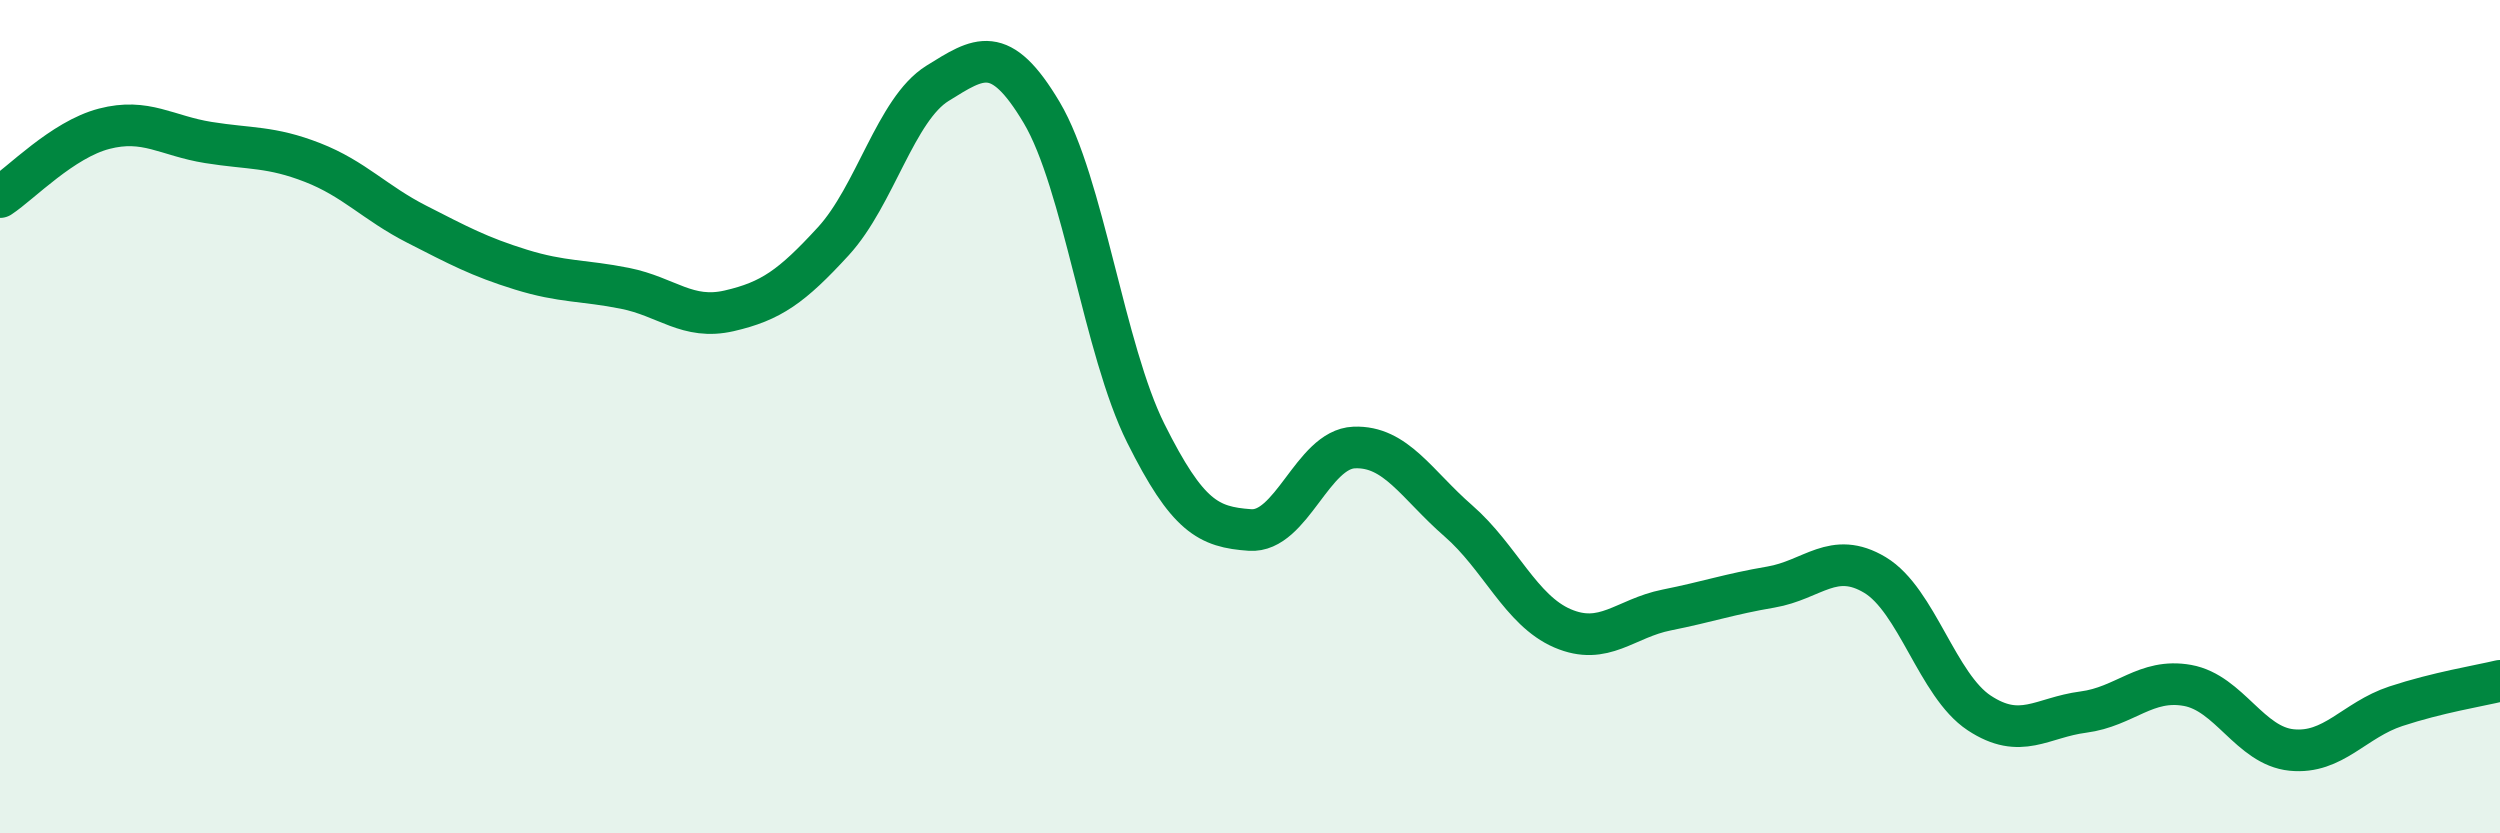
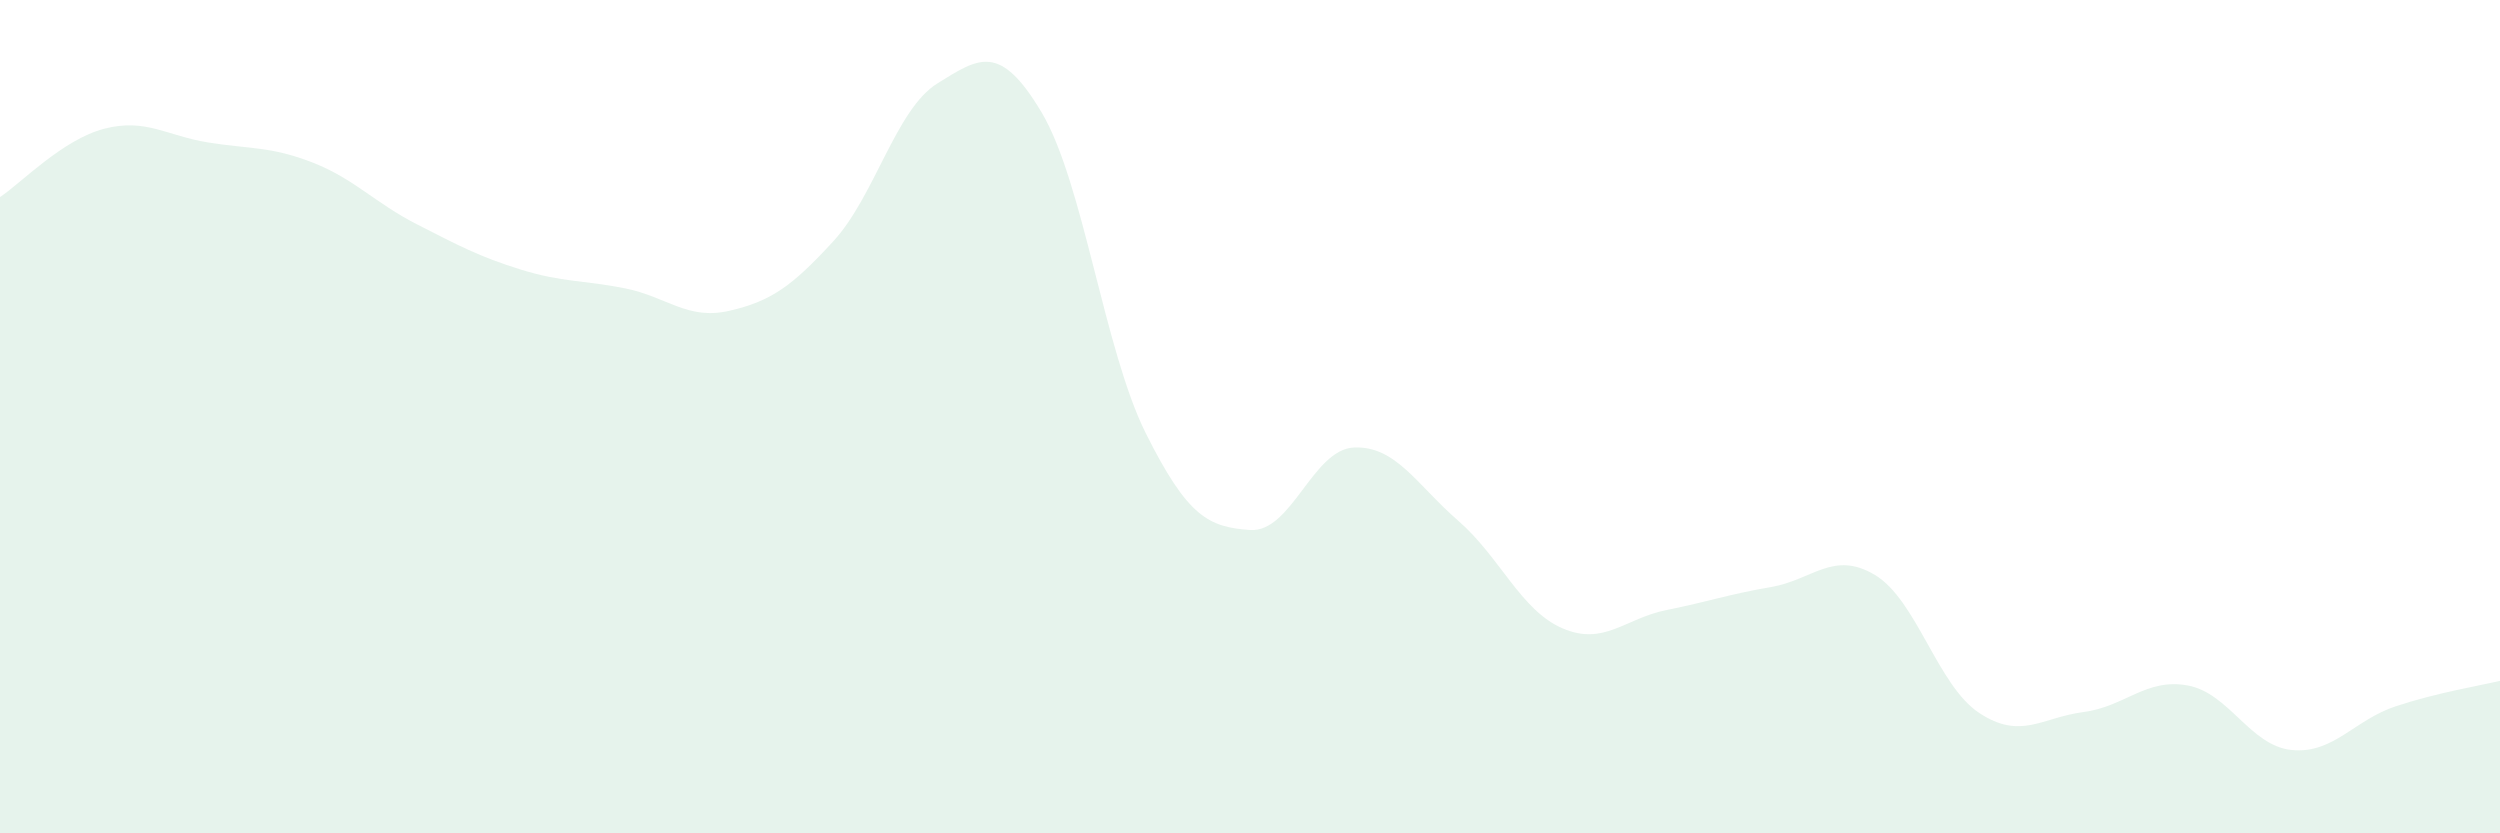
<svg xmlns="http://www.w3.org/2000/svg" width="60" height="20" viewBox="0 0 60 20">
  <path d="M 0,4.73 C 0.5,4.4 1.5,3.35 2.5,3.09 C 3.5,2.83 4,3.26 5,3.42 C 6,3.58 6.5,3.51 7.5,3.9 C 8.5,4.29 9,4.87 10,5.38 C 11,5.89 11.5,6.16 12.5,6.47 C 13.5,6.78 14,6.72 15,6.92 C 16,7.12 16.5,7.69 17.5,7.46 C 18.5,7.23 19,6.88 20,5.79 C 21,4.7 21.5,2.62 22.5,2 C 23.5,1.38 24,1.02 25,2.7 C 26,4.38 26.5,8.4 27.5,10.4 C 28.5,12.4 29,12.65 30,12.72 C 31,12.79 31.5,10.78 32.5,10.74 C 33.5,10.7 34,11.63 35,12.5 C 36,13.37 36.5,14.65 37.5,15.08 C 38.5,15.51 39,14.84 40,14.64 C 41,14.44 41.5,14.26 42.5,14.09 C 43.5,13.92 44,13.2 45,13.8 C 46,14.4 46.5,16.45 47.5,17.11 C 48.5,17.77 49,17.22 50,17.09 C 51,16.96 51.5,16.27 52.5,16.45 C 53.5,16.63 54,17.9 55,18 C 56,18.1 56.5,17.28 57.5,16.95 C 58.5,16.62 59.5,16.46 60,16.34L60 20L0 20Z" fill="#008740" opacity="0.1" stroke-linecap="round" stroke-linejoin="round" />
-   <path d="M 0,4.73 C 0.5,4.4 1.5,3.35 2.5,3.09 C 3.5,2.83 4,3.26 5,3.42 C 6,3.58 6.5,3.51 7.5,3.9 C 8.5,4.29 9,4.87 10,5.38 C 11,5.89 11.5,6.16 12.5,6.47 C 13.5,6.78 14,6.72 15,6.92 C 16,7.12 16.5,7.69 17.5,7.46 C 18.5,7.23 19,6.88 20,5.79 C 21,4.7 21.5,2.62 22.5,2 C 23.5,1.38 24,1.02 25,2.7 C 26,4.38 26.5,8.4 27.5,10.4 C 28.5,12.4 29,12.65 30,12.72 C 31,12.79 31.5,10.78 32.5,10.74 C 33.5,10.7 34,11.63 35,12.5 C 36,13.37 36.5,14.65 37.5,15.08 C 38.5,15.51 39,14.84 40,14.64 C 41,14.44 41.5,14.26 42.5,14.09 C 43.5,13.92 44,13.2 45,13.8 C 46,14.4 46.5,16.45 47.5,17.11 C 48.5,17.77 49,17.22 50,17.09 C 51,16.96 51.5,16.27 52.5,16.45 C 53.5,16.63 54,17.9 55,18 C 56,18.1 56.5,17.28 57.5,16.95 C 58.5,16.62 59.5,16.46 60,16.34" stroke="#008740" stroke-width="1" fill="none" stroke-linecap="round" stroke-linejoin="round" />
</svg>